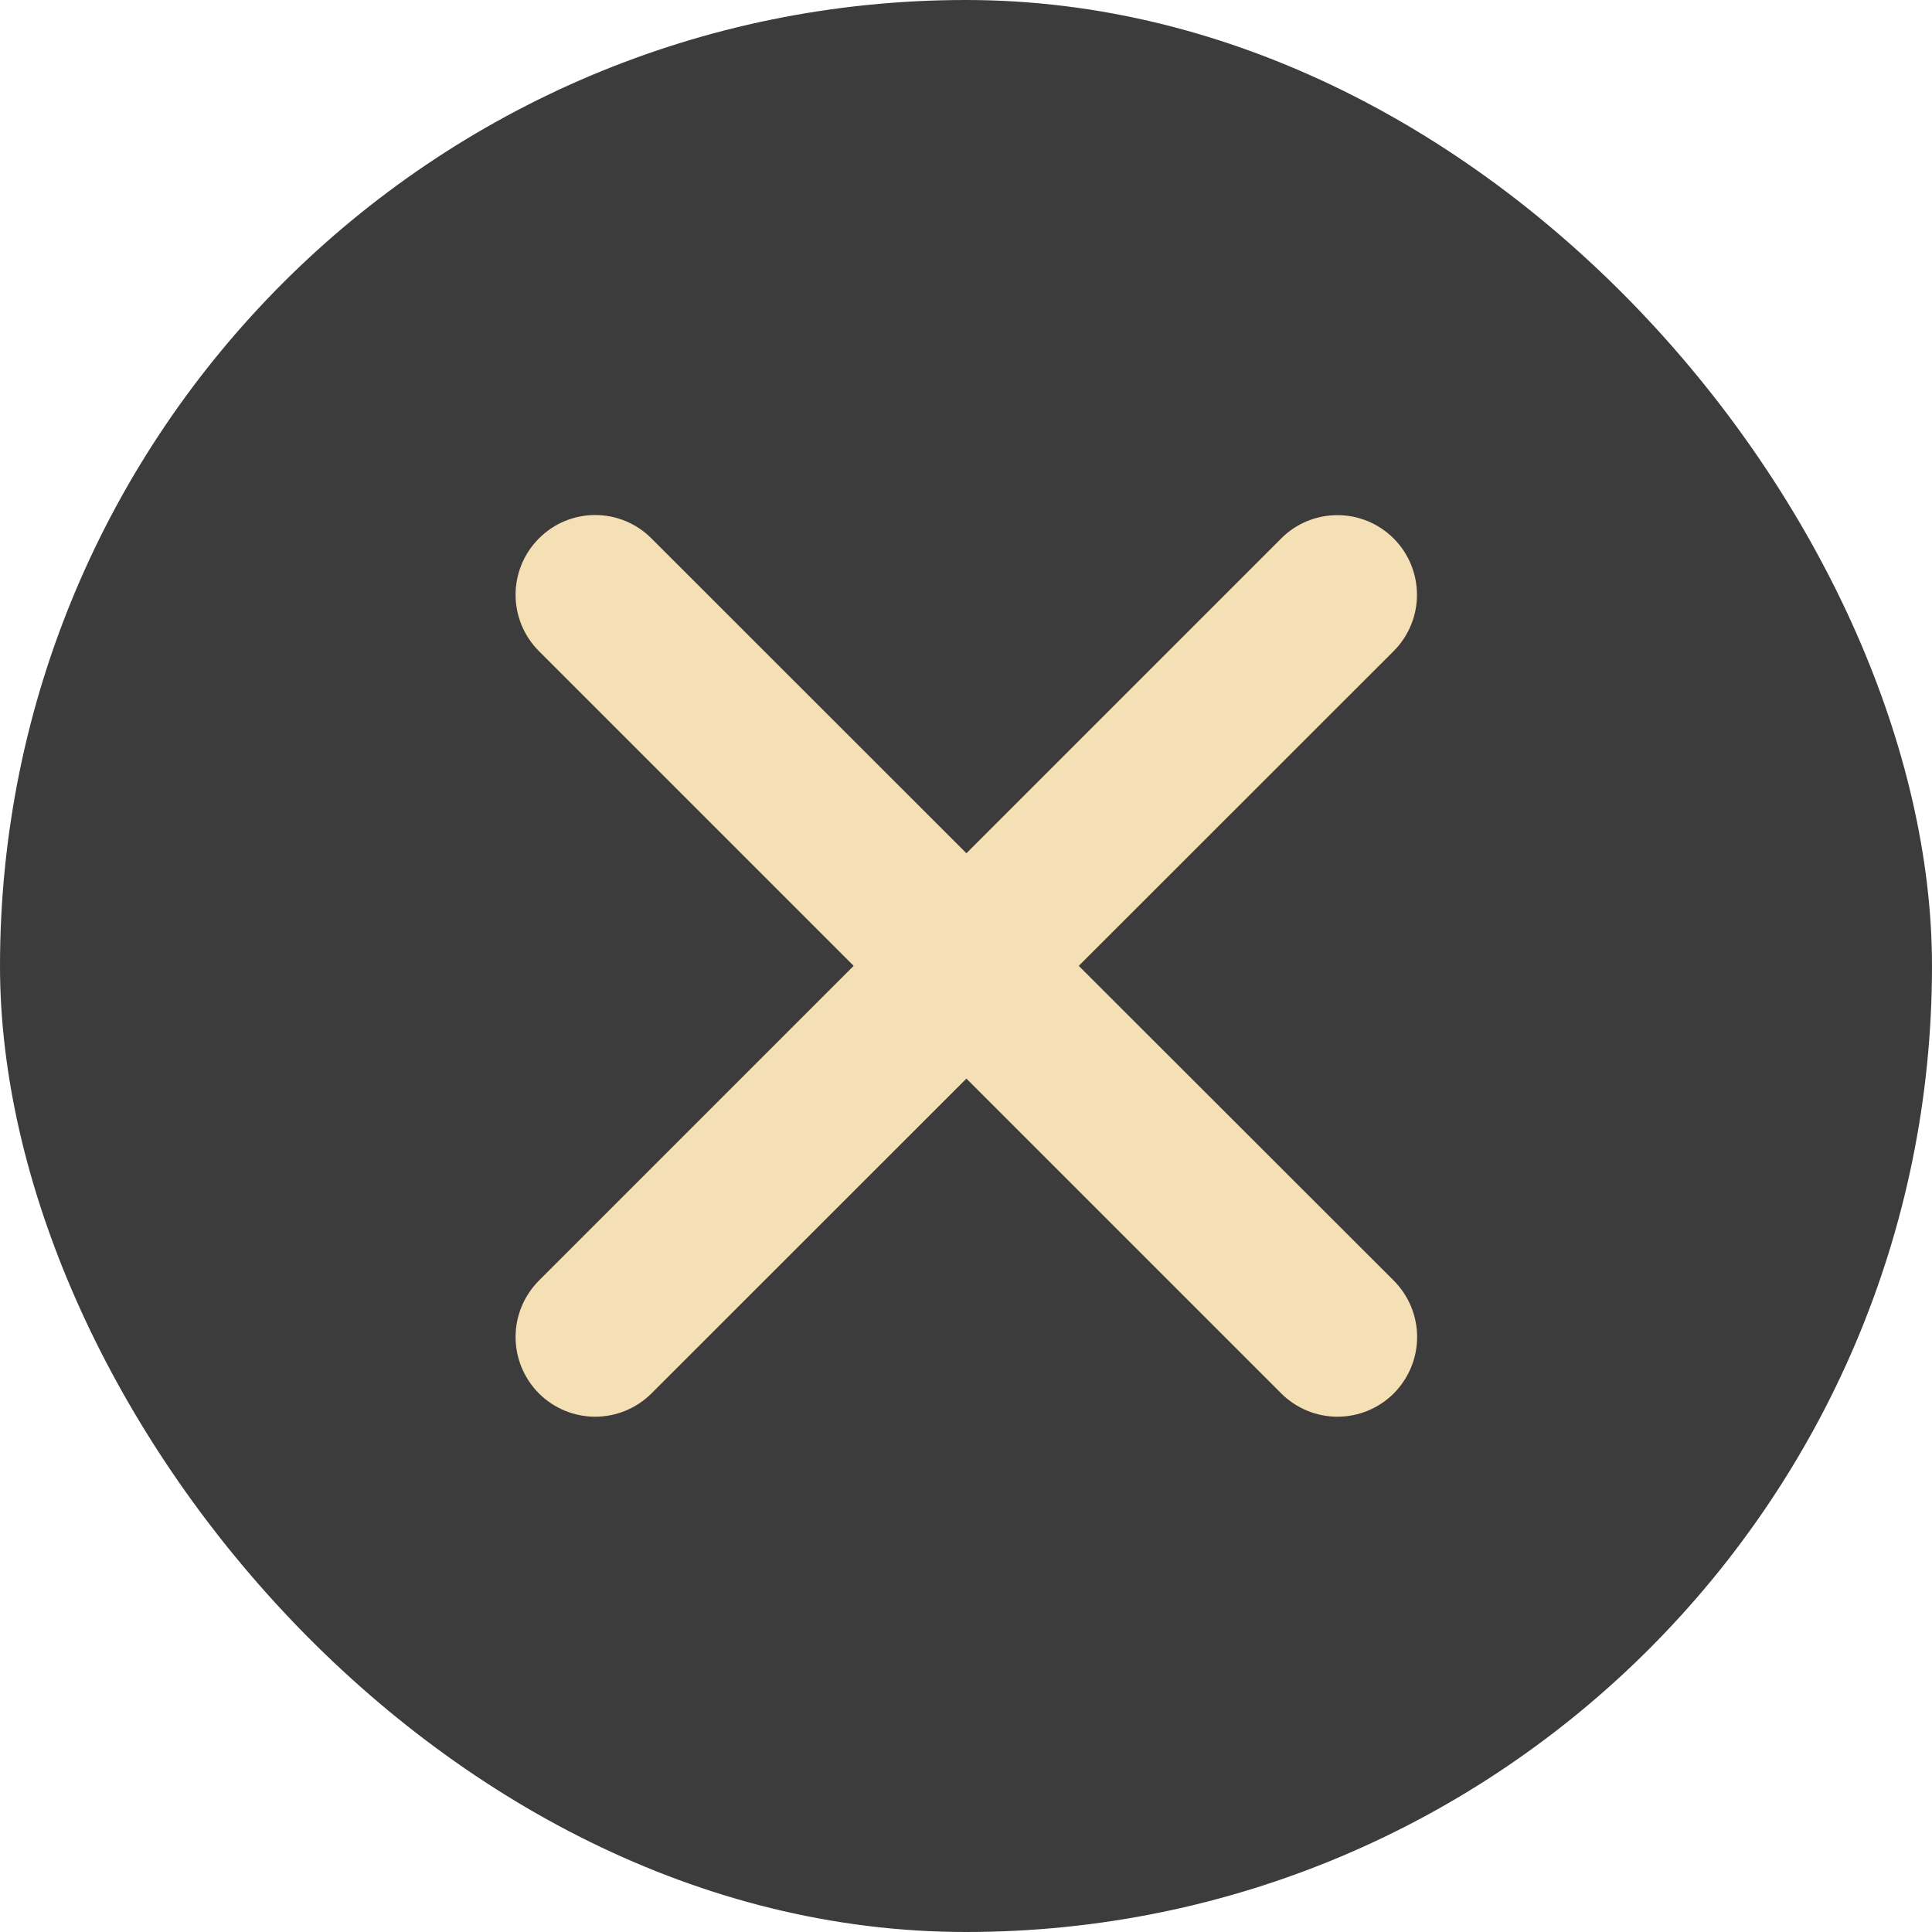
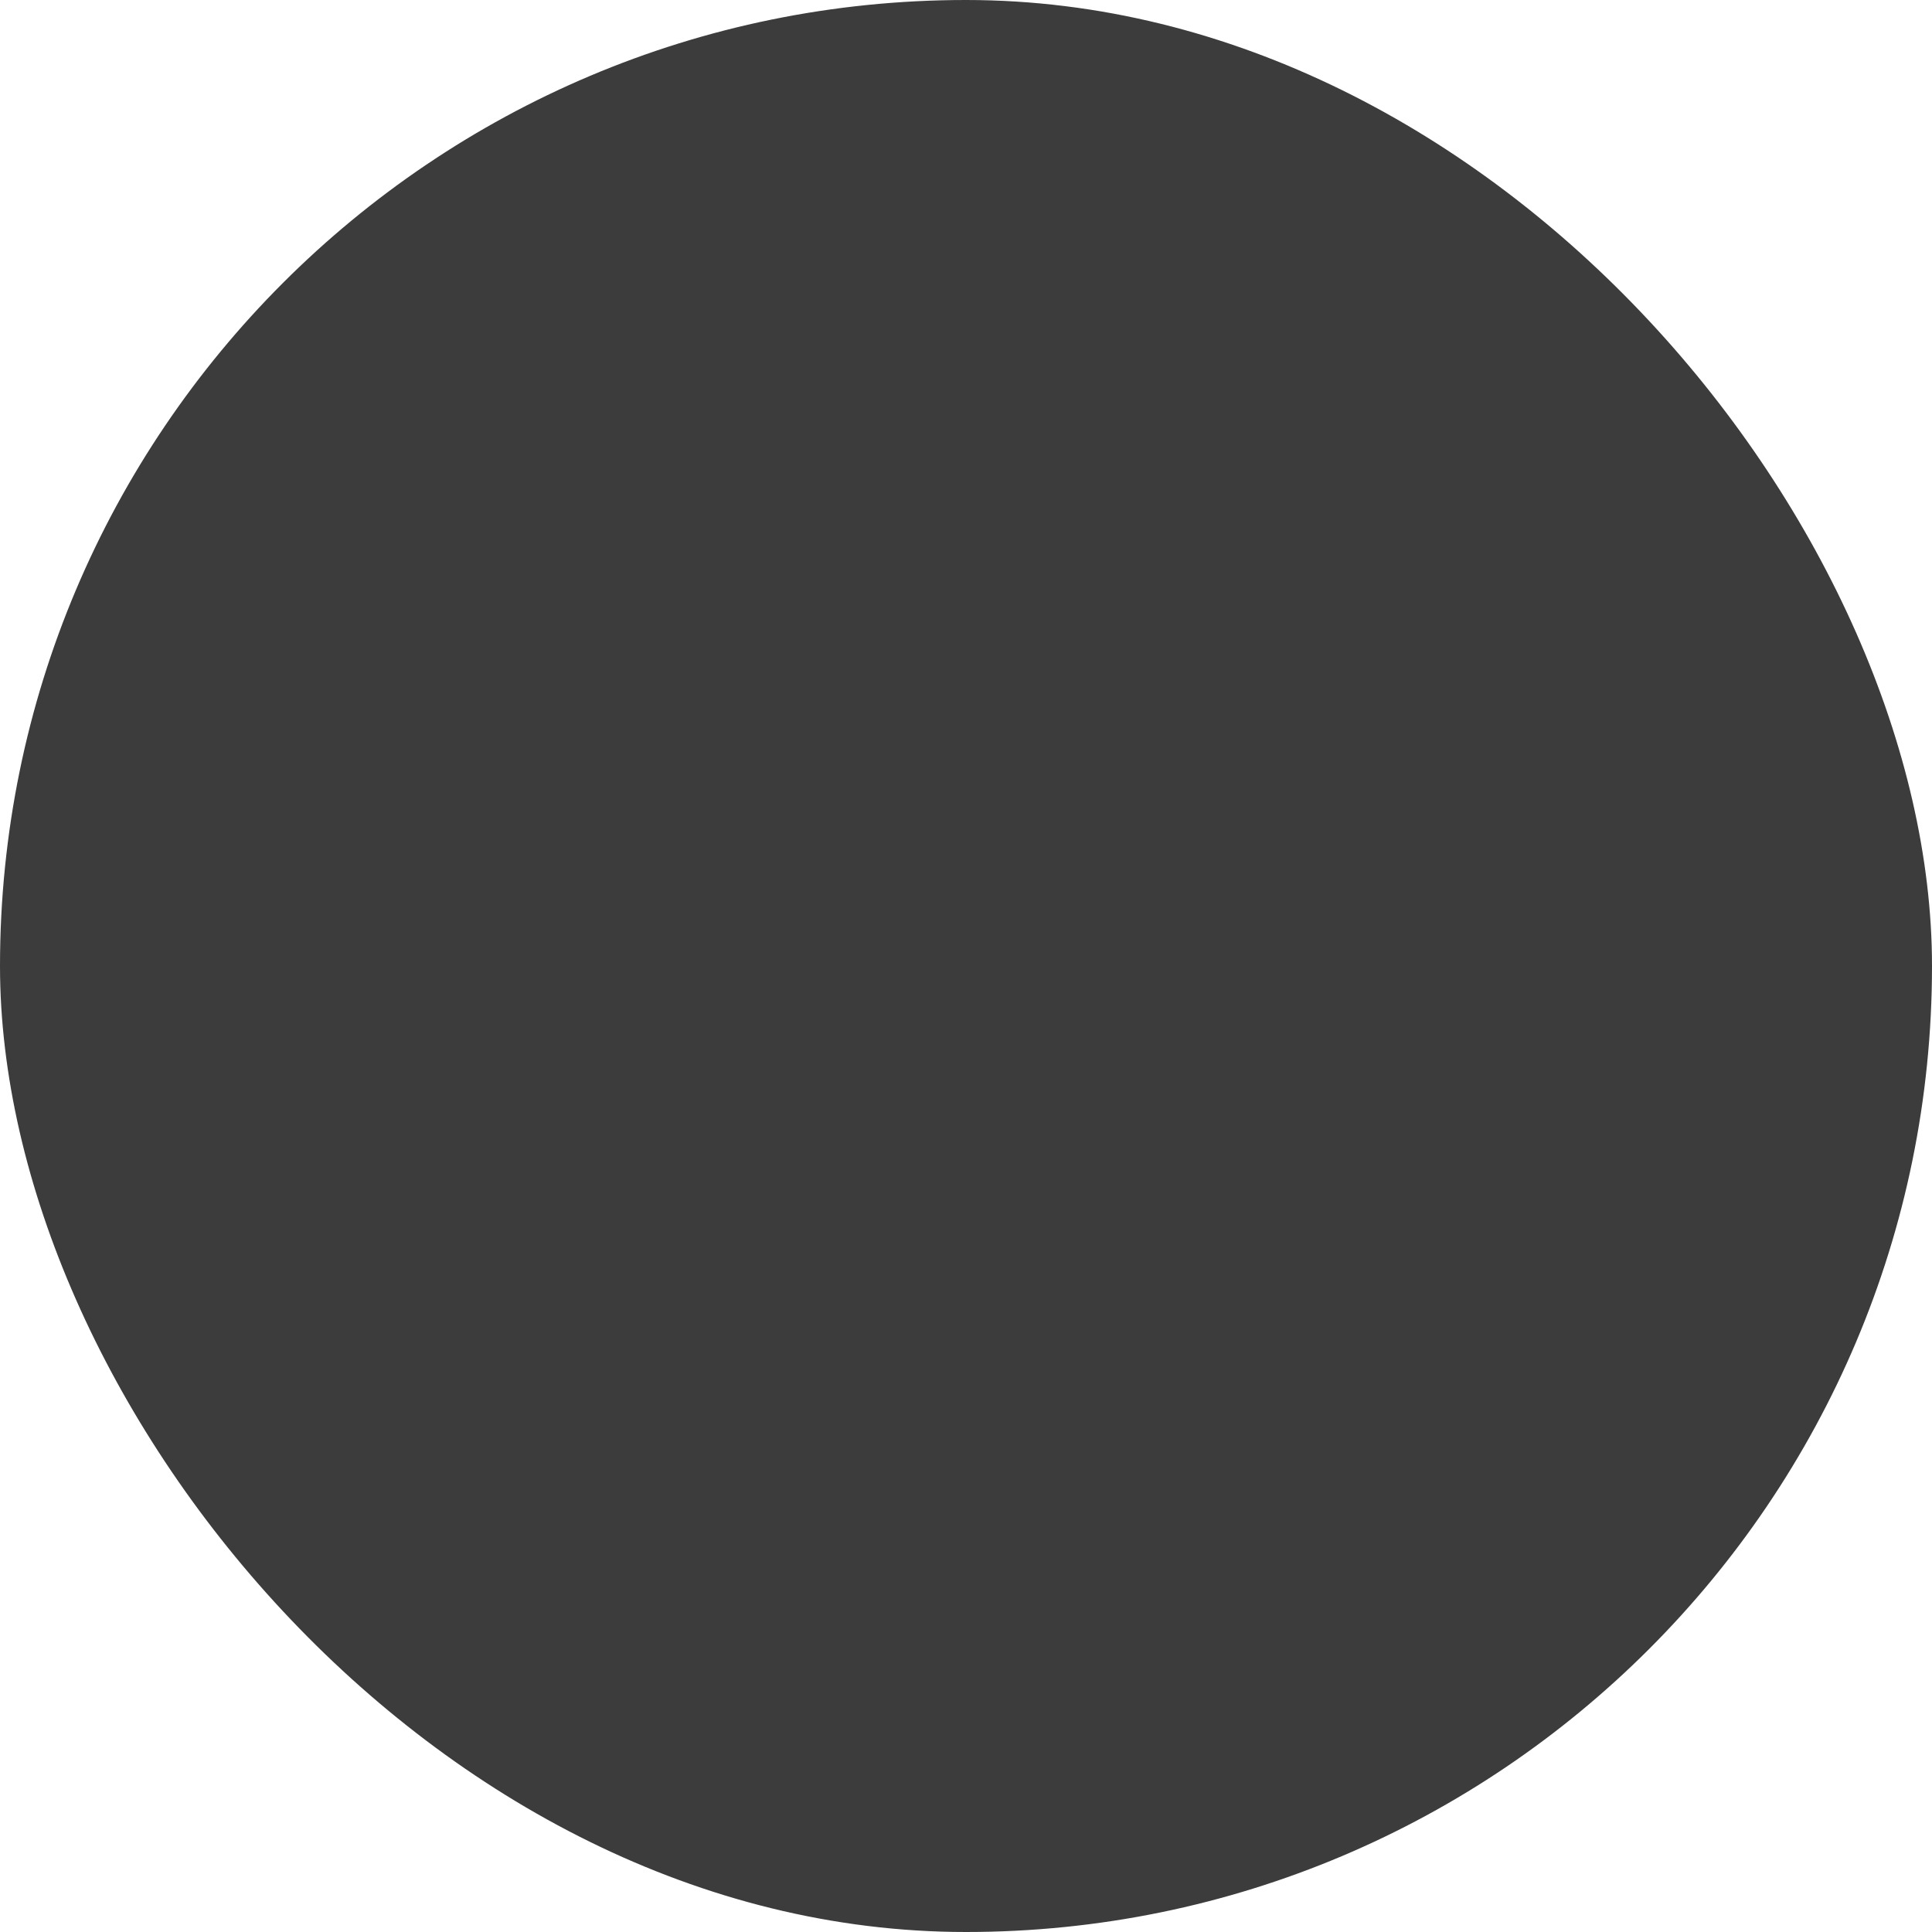
<svg xmlns="http://www.w3.org/2000/svg" width="14" height="14" viewBox="0 0 14 14" fill="none">
  <rect width="14" height="14" rx="7" fill="#3C3C3C" />
-   <path d="M7.817 6.999L10.099 4.718C10.207 4.61 10.268 4.463 10.268 4.31C10.268 4.157 10.207 4.01 10.099 3.902C9.991 3.794 9.845 3.733 9.692 3.733C9.539 3.733 9.392 3.793 9.284 3.902L7.003 6.183L4.721 3.902C4.613 3.793 4.466 3.732 4.313 3.732C4.16 3.732 4.013 3.793 3.905 3.902C3.797 4.01 3.736 4.157 3.736 4.31C3.736 4.463 3.797 4.61 3.905 4.718L6.186 6.999L3.905 9.28C3.797 9.389 3.736 9.535 3.736 9.688C3.736 9.842 3.797 9.988 3.905 10.097C4.013 10.205 4.16 10.266 4.313 10.266C4.466 10.266 4.613 10.205 4.721 10.097L7.003 7.816L9.284 10.097C9.392 10.205 9.539 10.266 9.692 10.266C9.845 10.266 9.992 10.205 10.1 10.097C10.208 9.988 10.269 9.842 10.269 9.688C10.269 9.535 10.208 9.389 10.1 9.28L7.817 6.999Z" fill="#F5DFB4" />
</svg>